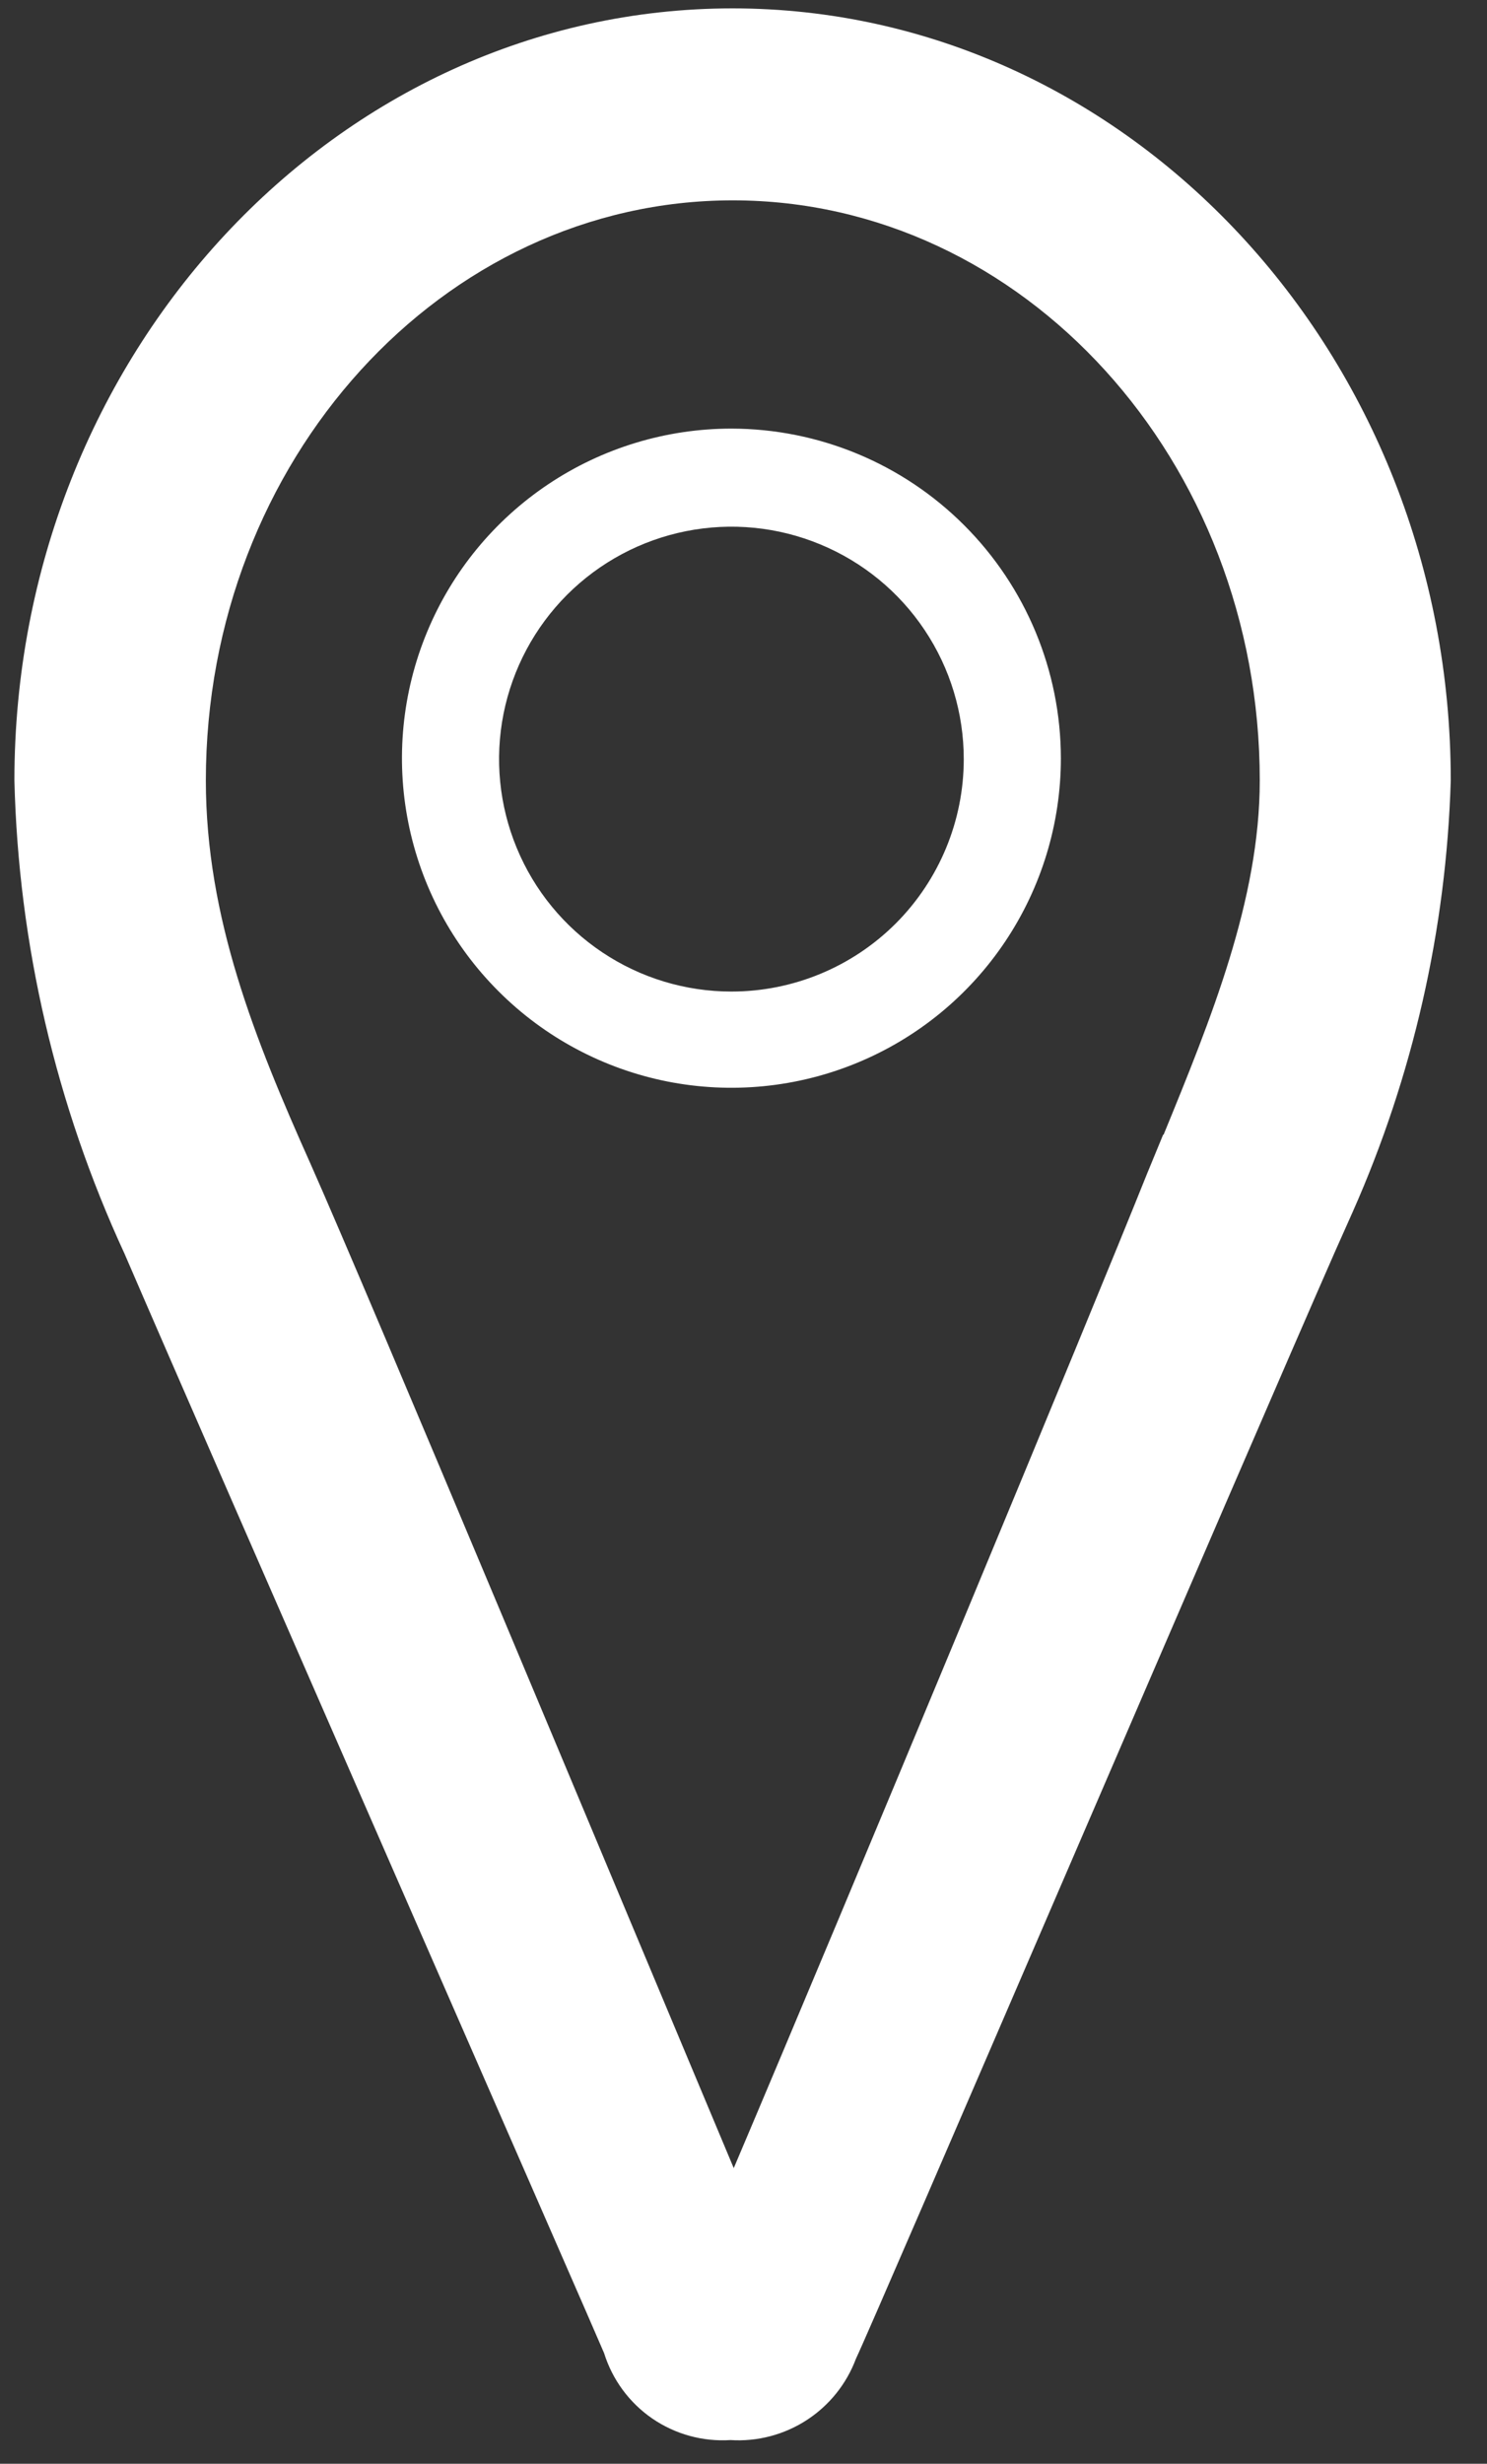
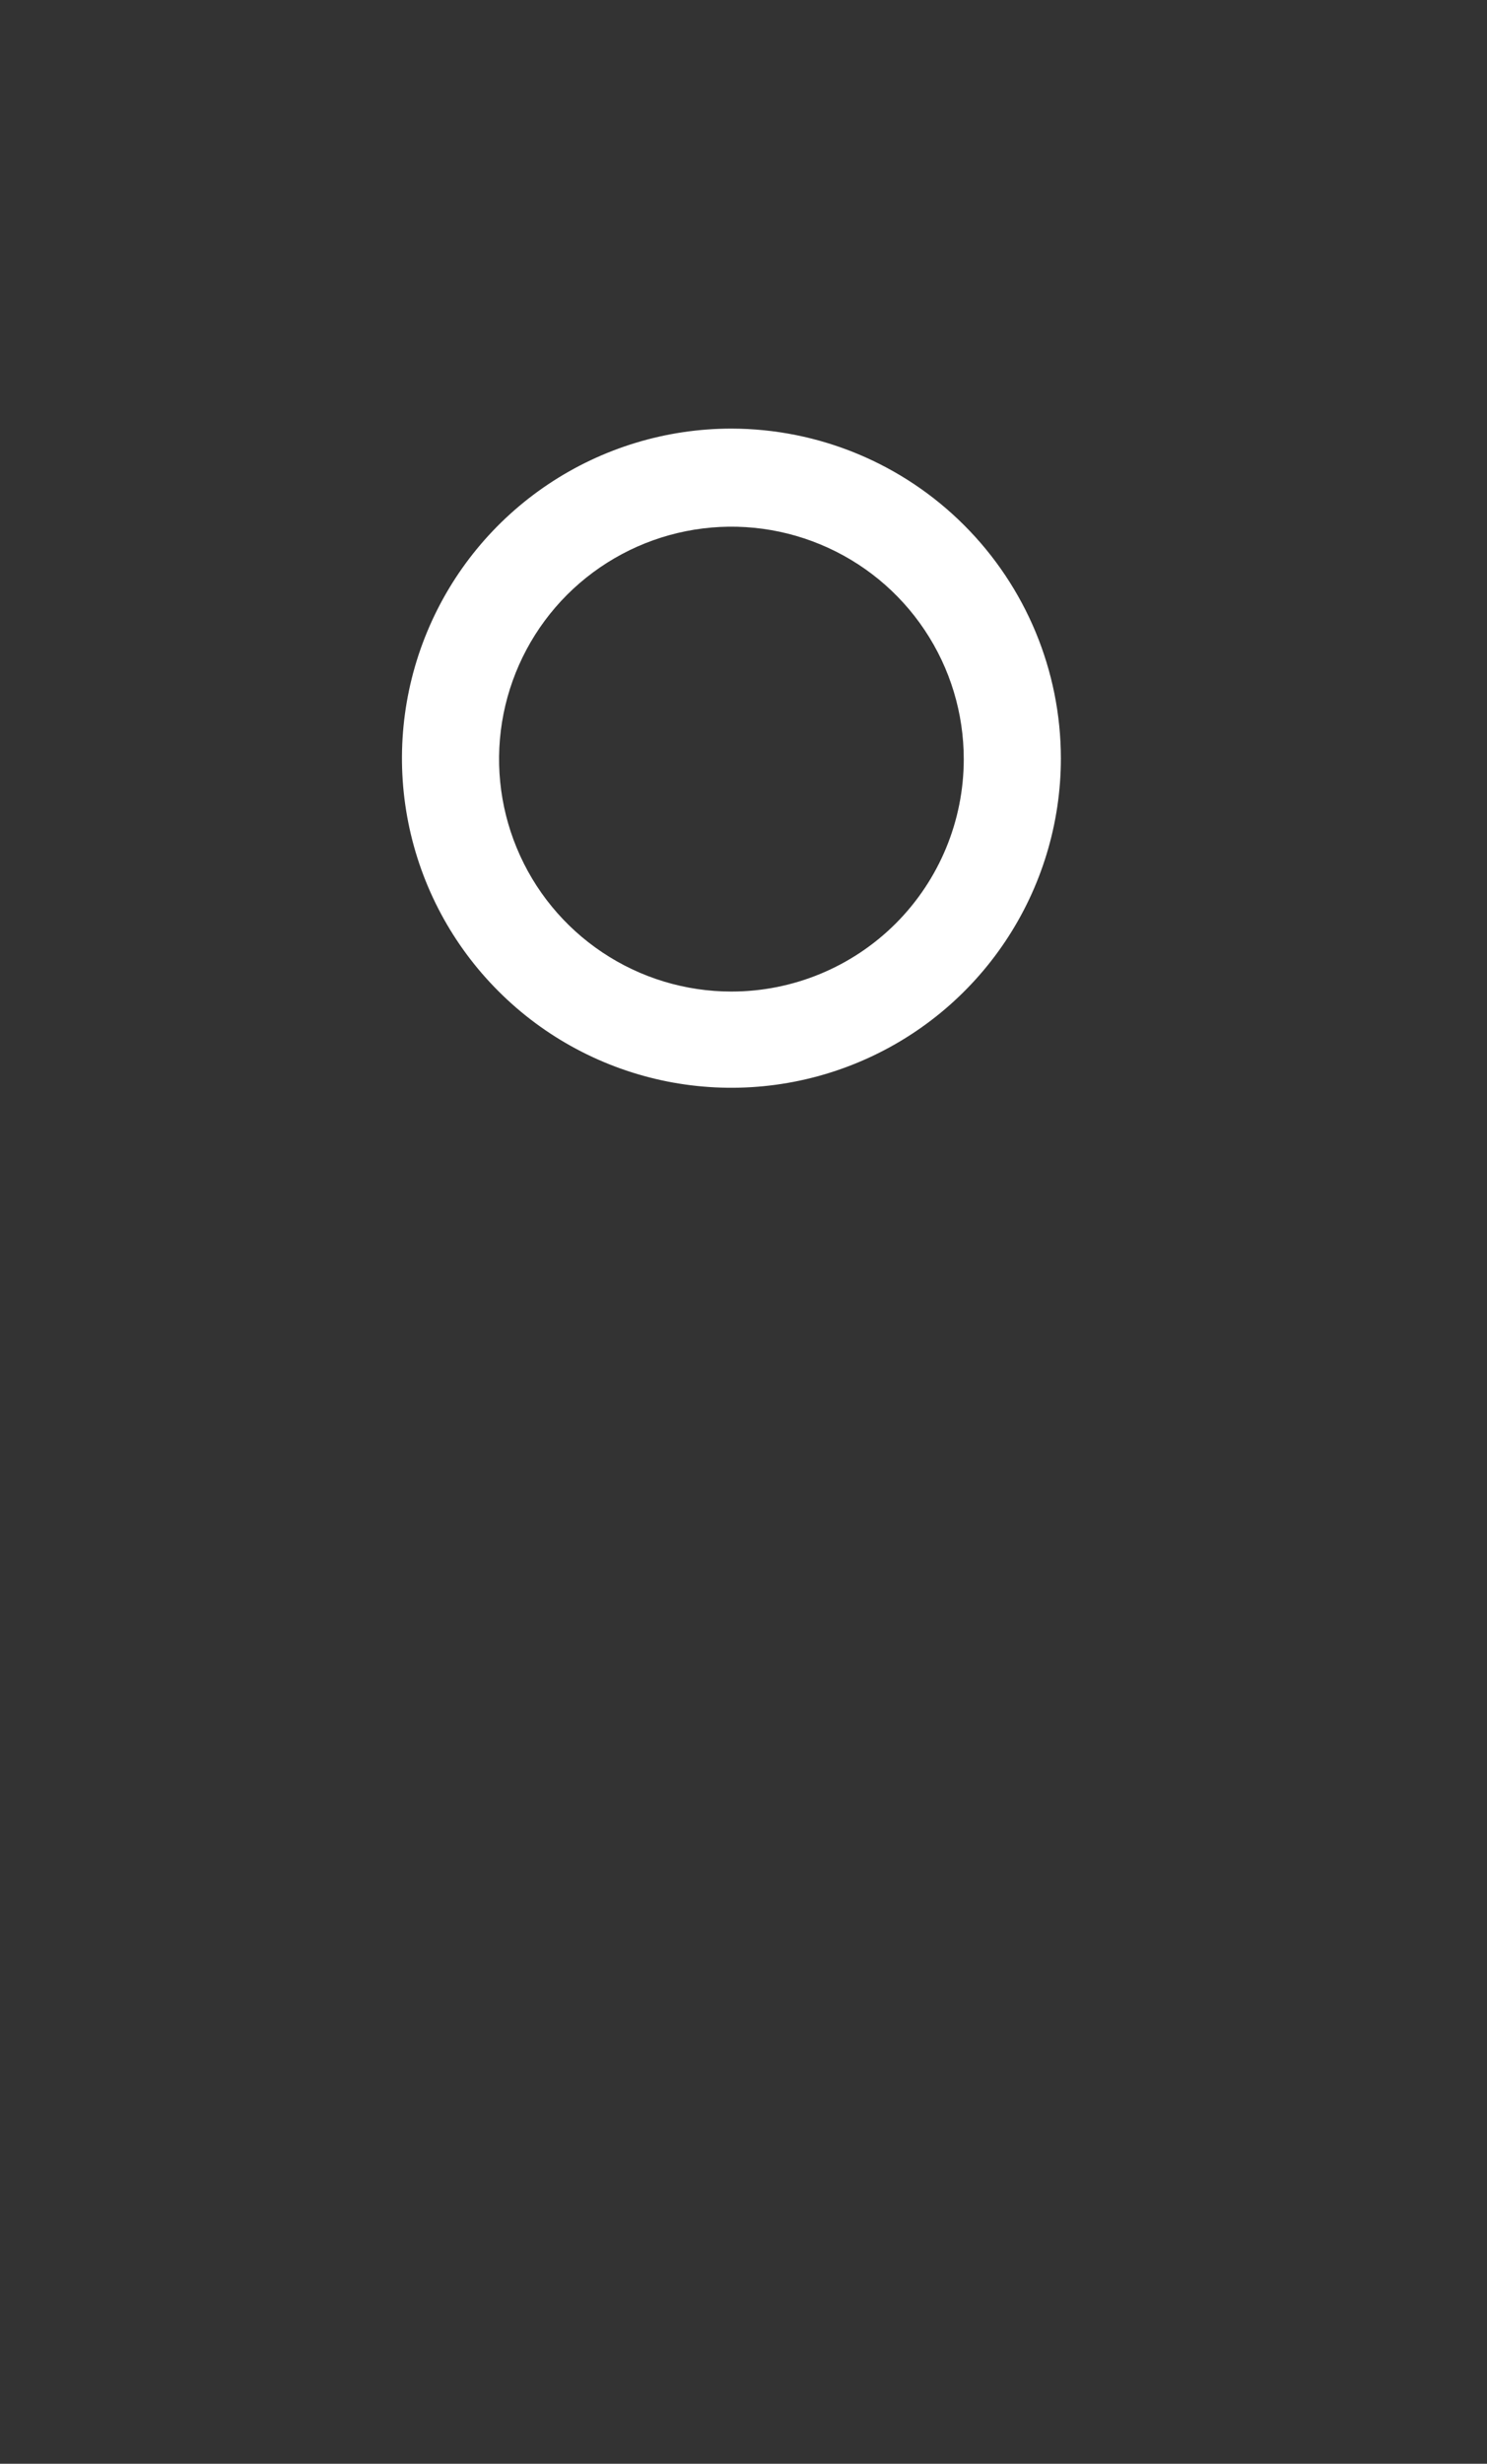
<svg xmlns="http://www.w3.org/2000/svg" width="32" height="53" viewBox="0 0 32 53" fill="none">
  <rect x="0" y="0" width="32" height="53" fill="#333333" stroke="none" />
-   <path d="M15.77 0.18C7.24 0.18 0.31 7.63 0.31 16.79C0.396 20.31 1.203 23.774 2.68 26.97C4.45 31.08 12.92 50.41 13 50.62C13.178 51.191 13.543 51.687 14.036 52.026C14.53 52.365 15.123 52.528 15.72 52.49V52.49C16.298 52.527 16.873 52.376 17.359 52.061C17.845 51.746 18.217 51.283 18.42 50.74C18.8 49.95 26.87 31.15 28.74 26.9L29.11 26.07C30.408 23.142 31.124 19.991 31.22 16.79C31.22 7.63 24.28 0.18 15.76 0.18H15.77ZM25.03 24.41L24.68 25.26C23.48 28.26 18.32 40.68 15.79 46.64C13.32 40.76 7.96 27.91 6.68 25.03C5.49 22.37 4.43 19.74 4.43 16.79C4.43 9.91 9.52 4.31 15.77 4.31C22.02 4.31 27.11 9.91 27.11 16.79C27.11 19.35 26.06 21.92 25.04 24.41" fill="white" />
-   <path d="M15.74 9.22C14.338 9.22 12.967 9.636 11.801 10.415C10.635 11.194 9.726 12.301 9.19 13.597C8.653 14.892 8.513 16.318 8.786 17.693C9.06 19.069 9.735 20.332 10.727 21.323C11.718 22.315 12.982 22.99 14.357 23.264C15.732 23.537 17.158 23.397 18.453 22.86C19.749 22.324 20.856 21.415 21.635 20.249C22.414 19.083 22.83 17.712 22.83 16.31C22.827 14.43 22.079 12.629 20.75 11.3C19.421 9.97 17.62 9.223 15.74 9.22ZM15.74 21.33C14.751 21.33 13.784 21.037 12.962 20.487C12.14 19.938 11.499 19.157 11.121 18.243C10.742 17.33 10.643 16.324 10.836 15.354C11.029 14.385 11.505 13.494 12.204 12.794C12.904 12.095 13.795 11.619 14.765 11.426C15.735 11.233 16.74 11.332 17.653 11.711C18.567 12.089 19.348 12.73 19.897 13.552C20.447 14.374 20.74 15.341 20.74 16.33C20.74 17.656 20.213 18.928 19.276 19.866C18.338 20.803 17.066 21.33 15.74 21.33Z" fill="white" />
+   <path d="M15.74 9.22C14.338 9.22 12.967 9.636 11.801 10.415C10.635 11.194 9.726 12.301 9.19 13.597C8.653 14.892 8.513 16.318 8.786 17.693C9.06 19.069 9.735 20.332 10.727 21.323C11.718 22.315 12.982 22.99 14.357 23.264C15.732 23.537 17.158 23.397 18.453 22.86C19.749 22.324 20.856 21.415 21.635 20.249C22.414 19.083 22.83 17.712 22.83 16.31C22.827 14.43 22.079 12.629 20.75 11.3C19.421 9.97 17.62 9.223 15.74 9.22ZM15.74 21.33C14.751 21.33 13.784 21.037 12.962 20.487C12.14 19.938 11.499 19.157 11.121 18.243C10.742 17.33 10.643 16.324 10.836 15.354C11.029 14.385 11.505 13.494 12.204 12.794C12.904 12.095 13.795 11.619 14.765 11.426C15.735 11.233 16.74 11.332 17.653 11.711C18.567 12.089 19.348 12.73 19.897 13.552C20.447 14.374 20.74 15.341 20.74 16.33C20.74 17.656 20.213 18.928 19.276 19.866C18.338 20.803 17.066 21.33 15.74 21.33" fill="white" />
</svg>